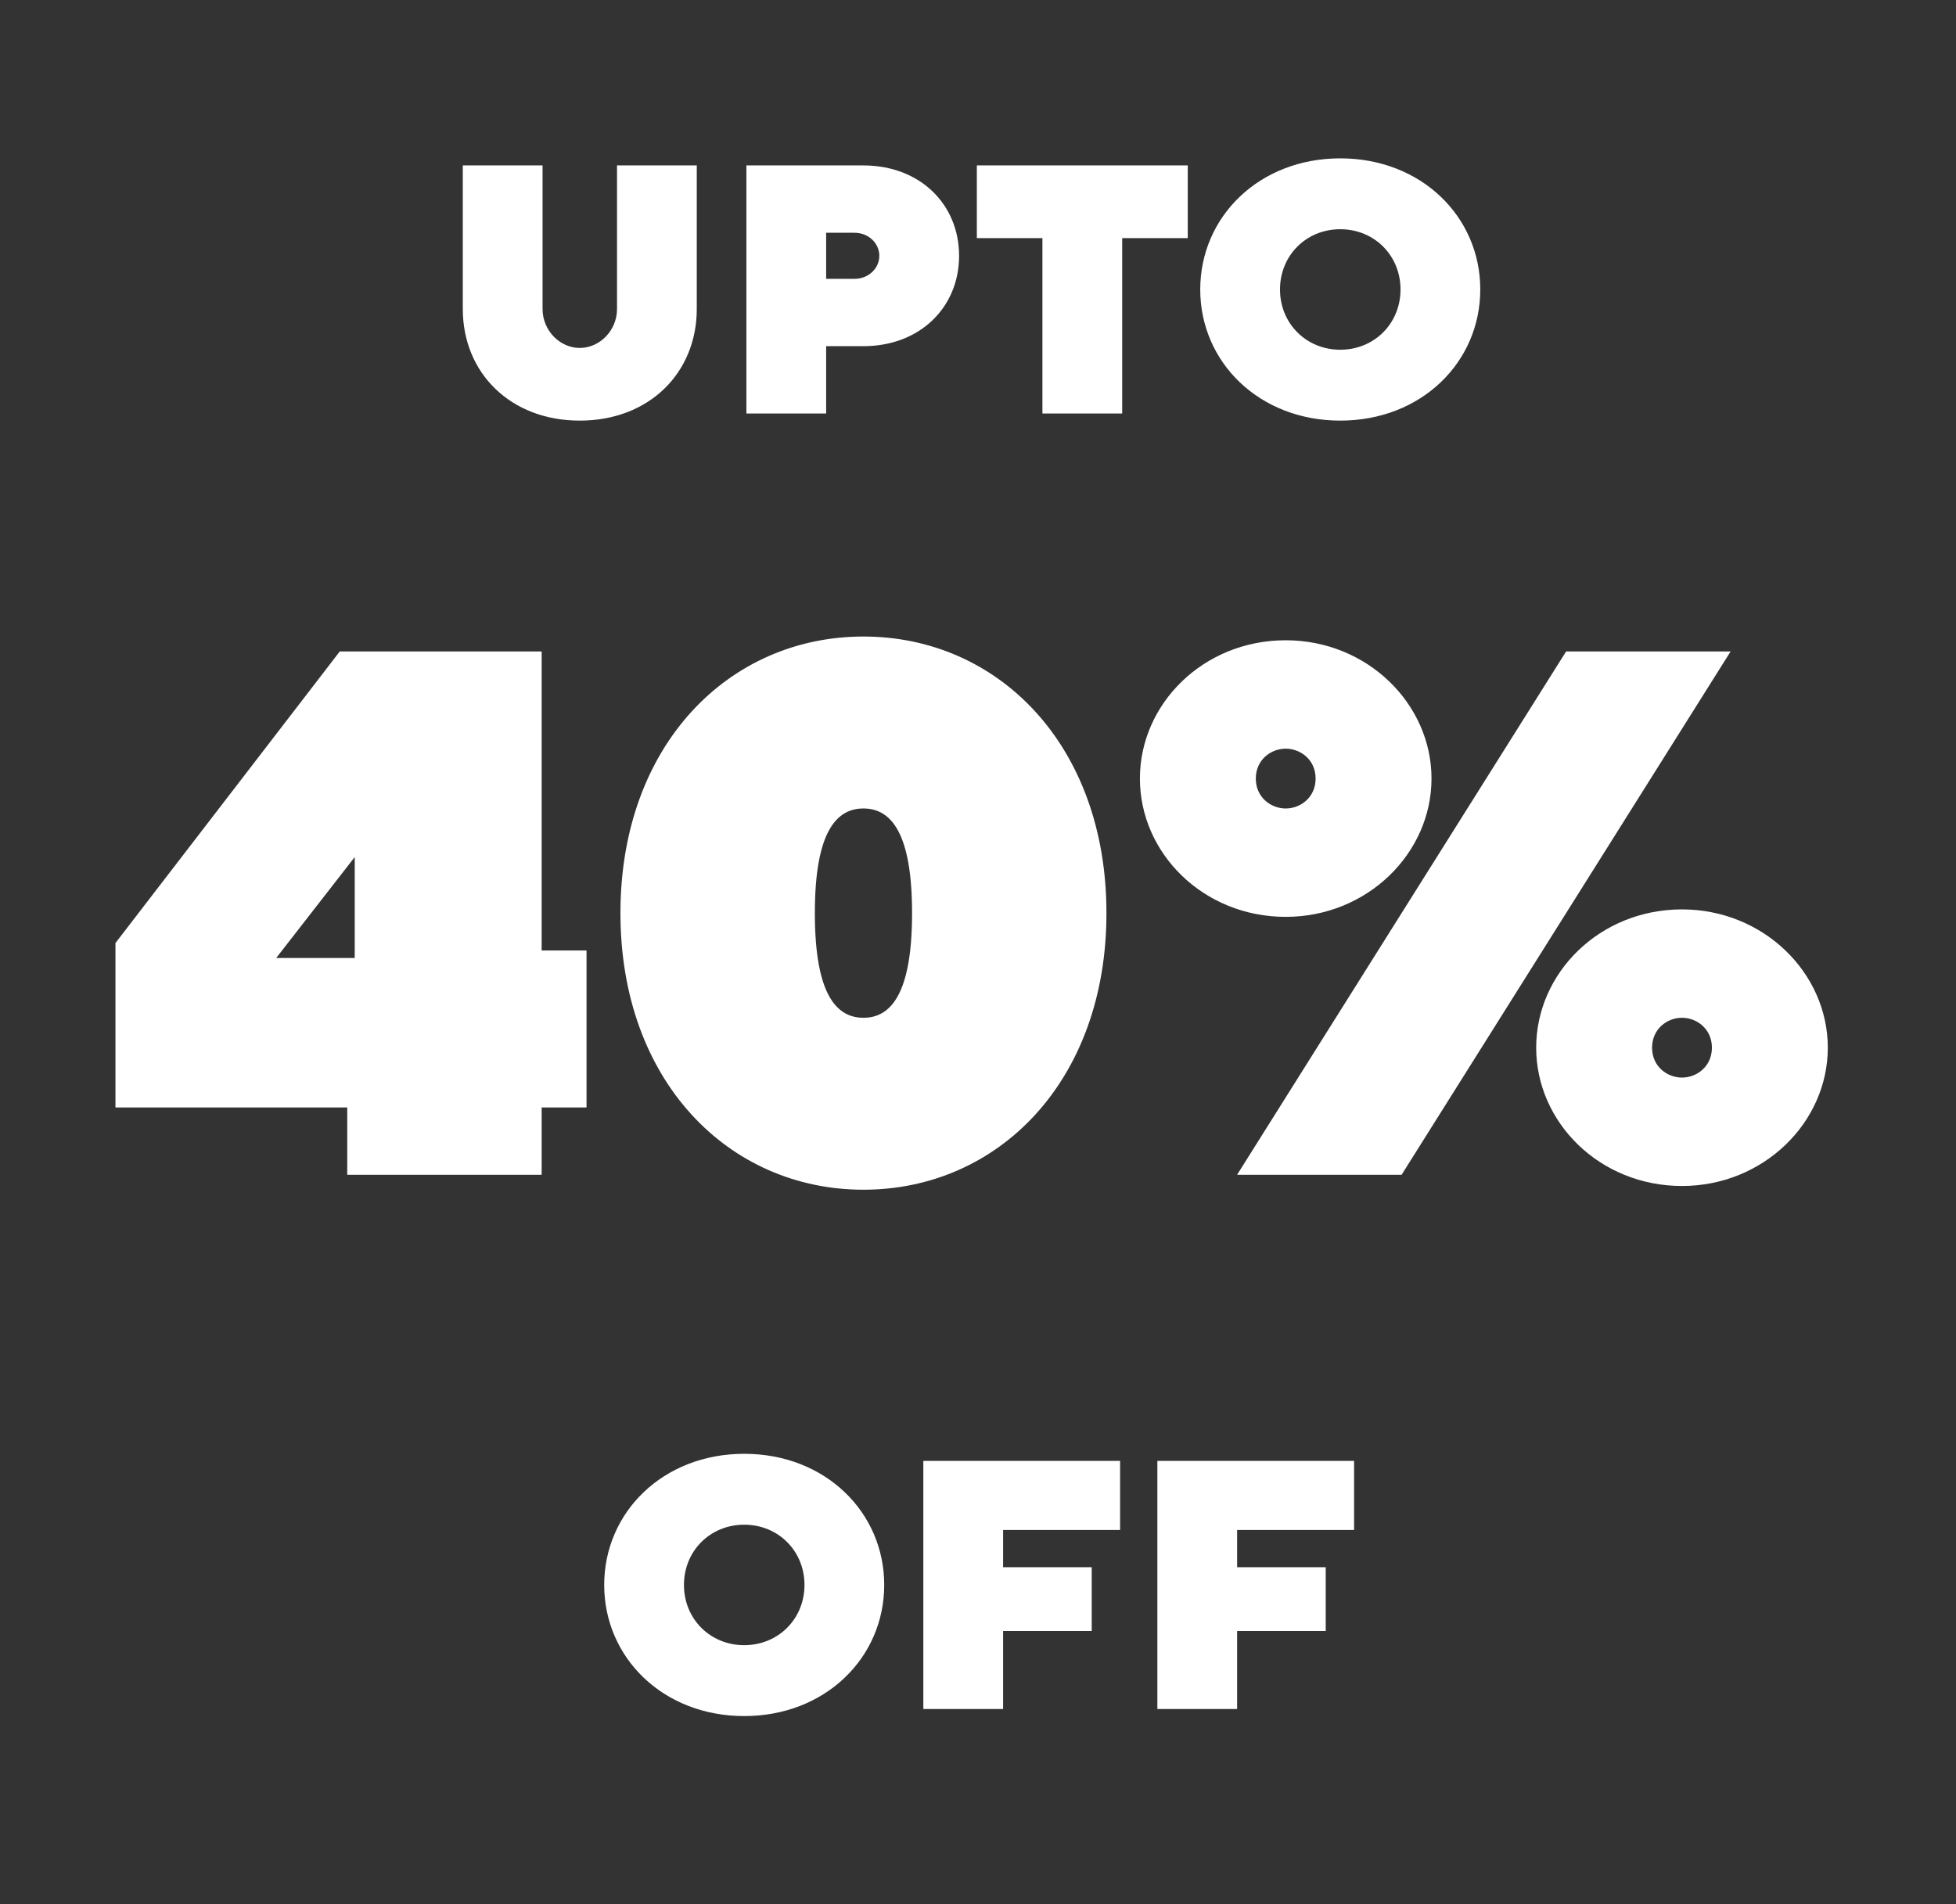
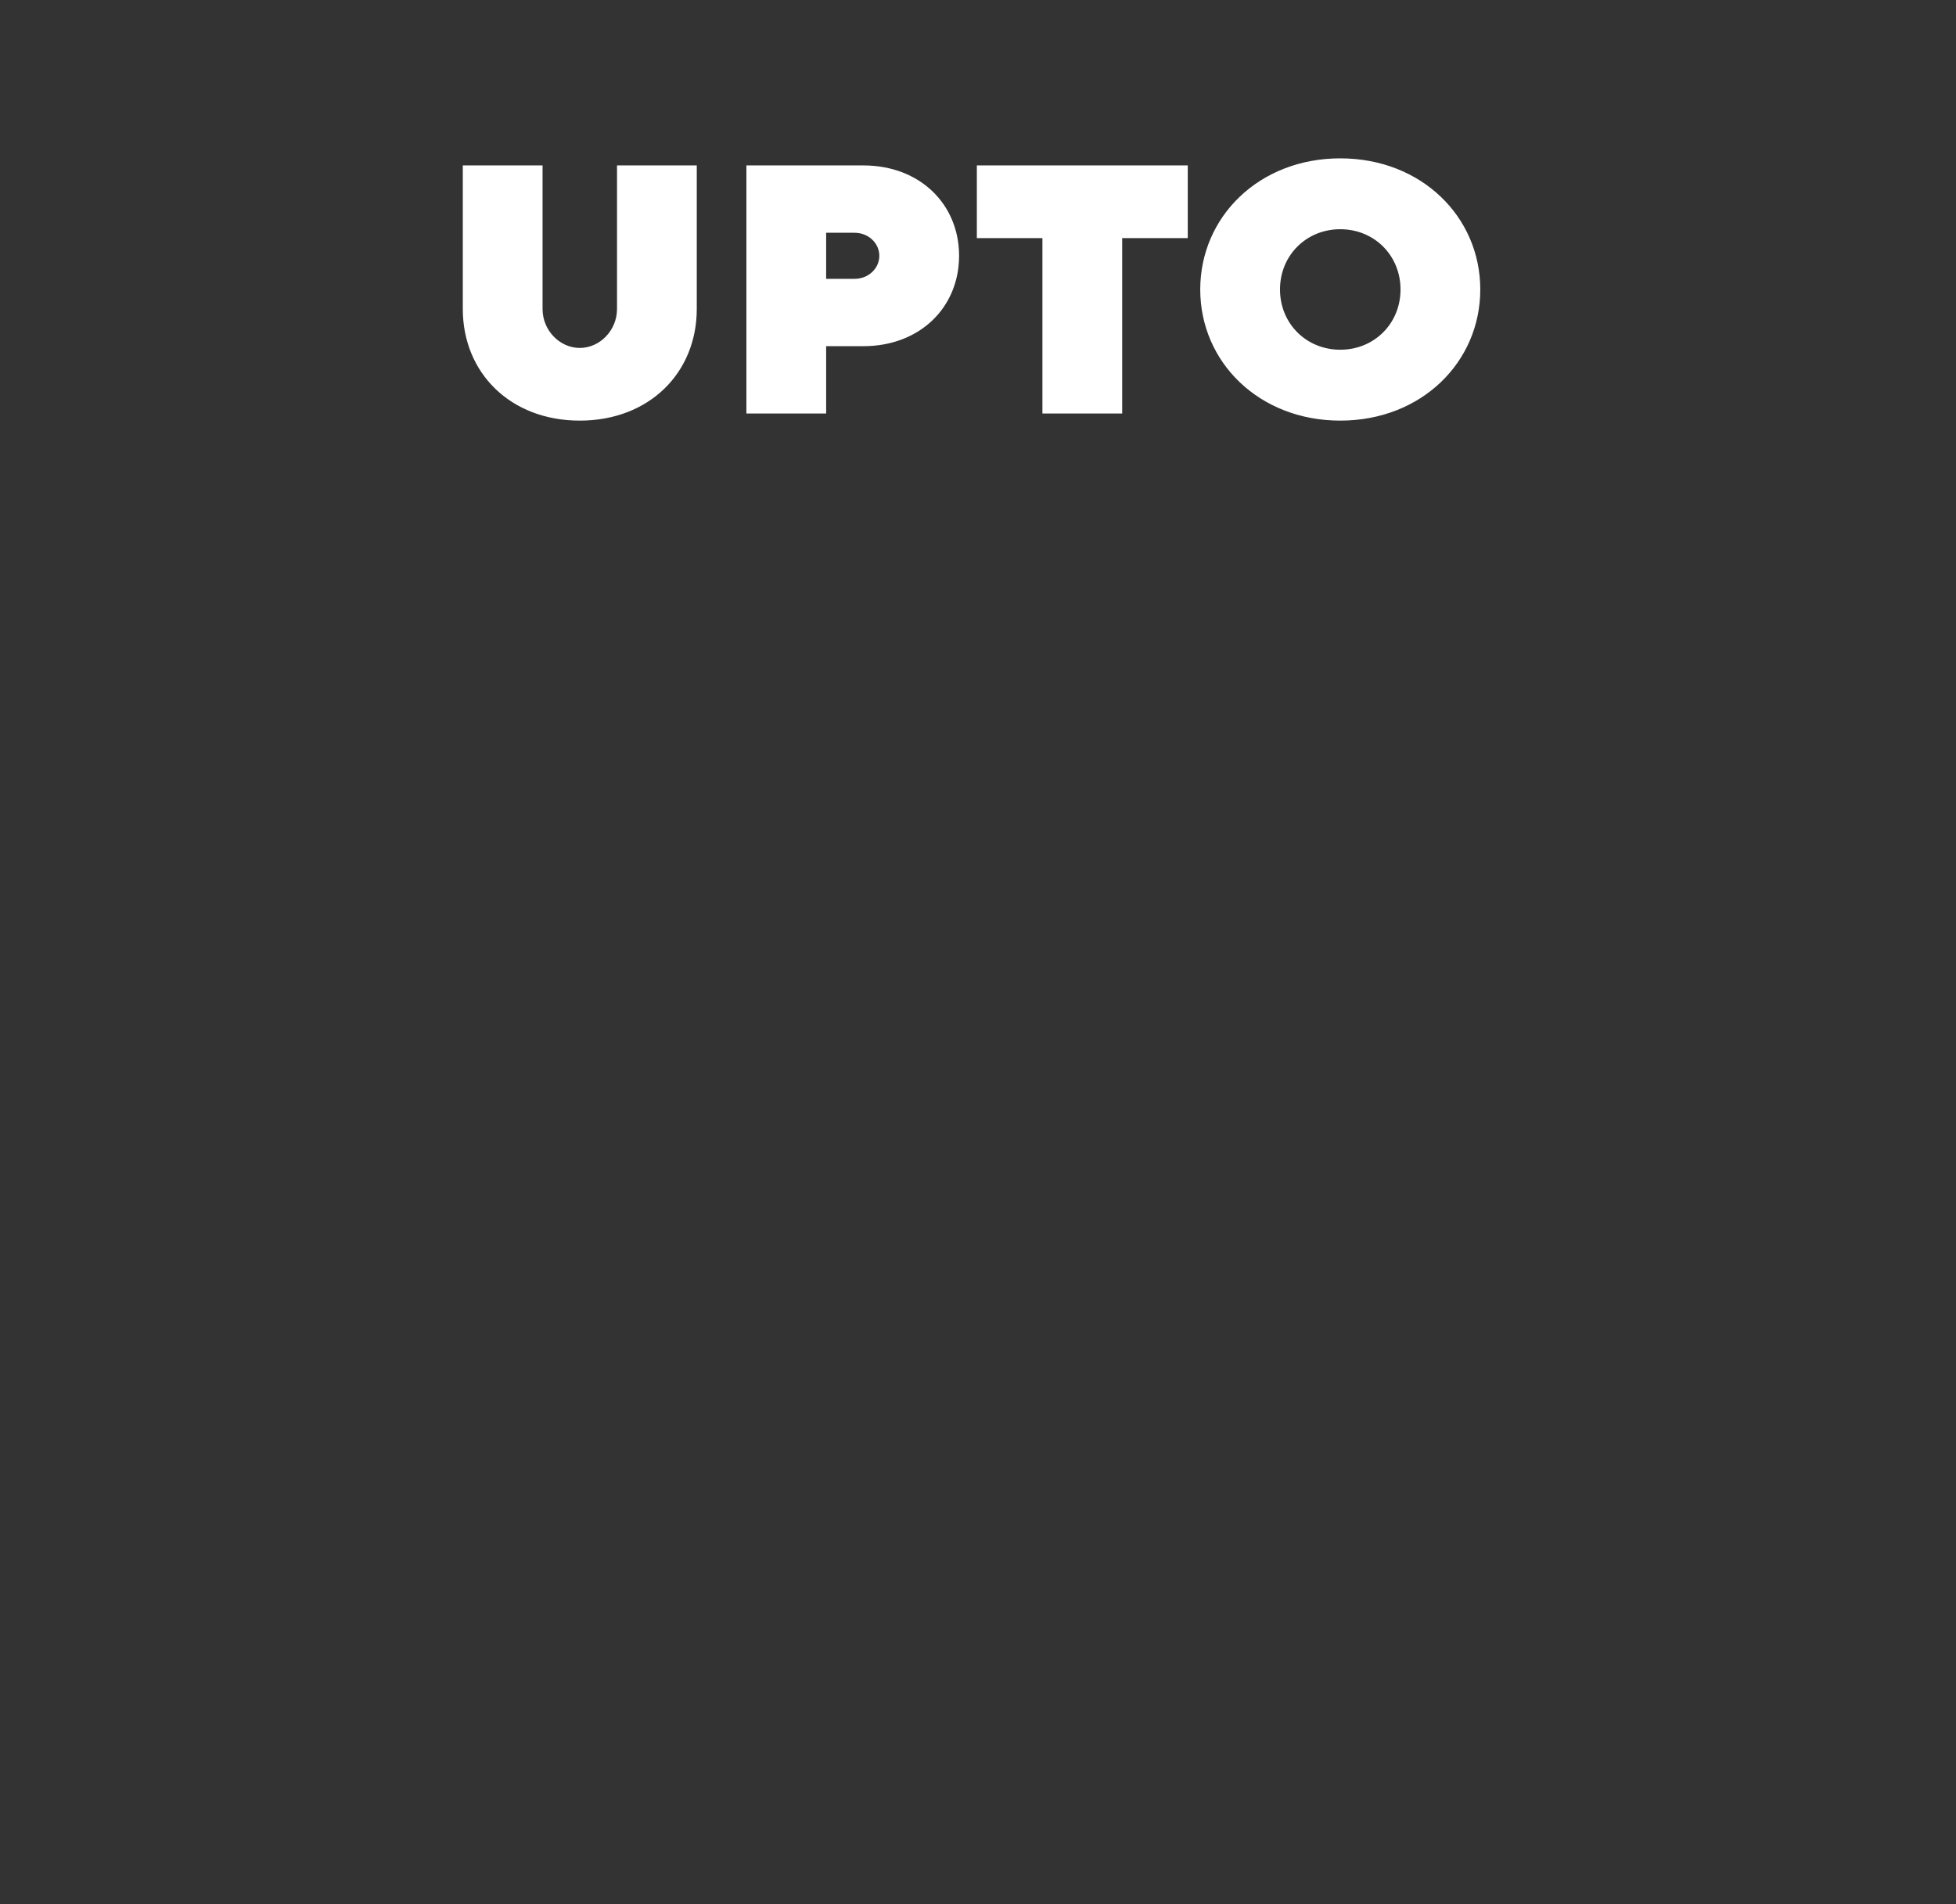
<svg xmlns="http://www.w3.org/2000/svg" width="76" height="74" viewBox="0 0 76 74" fill="none">
  <rect x="0" y="0" width="76" height="74" fill="#333333" stroke="none" />
  <path d="M17.982 12.007V6.429H21.081V12.007C21.081 12.847 21.756 13.522 22.527 13.522C23.299 13.522 23.974 12.847 23.974 12.007V6.429H27.073V12.007C27.073 14.486 25.227 16.346 22.527 16.346C19.828 16.346 17.982 14.486 17.982 12.007ZM29.001 16.07V6.429H33.547C35.75 6.429 37.265 7.944 37.265 9.941C37.265 11.938 35.75 13.453 33.547 13.453H32.1V16.07H29.001ZM32.1 10.836H33.202C33.753 10.836 34.166 10.423 34.166 9.941C34.166 9.459 33.753 9.046 33.202 9.046H32.1V10.836ZM40.503 16.07V9.253H37.955V6.429H46.15V9.253H43.602V16.07H40.503ZM49.734 11.25C49.734 12.572 50.754 13.591 52.076 13.591C53.398 13.591 54.417 12.572 54.417 11.25C54.417 9.927 53.398 8.908 52.076 8.908C50.754 8.908 49.734 9.927 49.734 11.25ZM46.635 11.25C46.635 8.426 48.922 6.154 52.076 6.154C55.23 6.154 57.516 8.426 57.516 11.25C57.516 14.073 55.23 16.346 52.076 16.346C48.922 16.346 46.635 14.073 46.635 11.25Z" fill="white" />
-   <path d="M26.575 61.594C26.575 62.916 27.594 63.935 28.916 63.935C30.238 63.935 31.258 62.916 31.258 61.594C31.258 60.272 30.238 59.253 28.916 59.253C27.594 59.253 26.575 60.272 26.575 61.594ZM23.476 61.594C23.476 58.771 25.762 56.498 28.916 56.498C32.07 56.498 34.356 58.771 34.356 61.594C34.356 64.418 32.07 66.69 28.916 66.69C25.762 66.69 23.476 64.418 23.476 61.594ZM35.876 66.415V56.773H43.521V59.459H38.975V60.905H42.419V63.385H38.975V66.415H35.876ZM44.969 66.415V56.773H52.613V59.459H48.068V60.905H51.511V63.385H48.068V66.415H44.969Z" fill="white" />
-   <path d="M4.486 43.039V36.648L13.201 25.318H21.046V36.939H22.789V43.039H21.046V45.654H13.492V43.039H4.486ZM10.732 37.229H13.783V33.307L10.732 37.229ZM33.549 46.235C28.32 46.235 24.107 42.023 24.107 35.486C24.107 28.949 28.32 24.737 33.549 24.737C38.779 24.737 42.991 28.949 42.991 35.486C42.991 42.023 38.779 46.235 33.549 46.235ZM33.549 39.553C34.595 39.553 35.438 38.653 35.438 35.486C35.438 32.319 34.595 31.419 33.549 31.419C32.503 31.419 31.661 32.319 31.661 35.486C31.661 38.653 32.503 39.553 33.549 39.553ZM44.291 30.257C44.291 27.351 46.76 24.882 49.956 24.882C53.123 24.882 55.621 27.351 55.621 30.257C55.621 33.162 53.123 35.631 49.956 35.631C46.76 35.631 44.291 33.162 44.291 30.257ZM48.067 45.654L60.85 25.318H67.242L54.459 45.654H48.067ZM48.794 30.257C48.794 30.983 49.375 31.419 49.956 31.419C50.537 31.419 51.118 30.983 51.118 30.257C51.118 29.53 50.537 29.095 49.956 29.095C49.375 29.095 48.794 29.53 48.794 30.257ZM59.688 40.715C59.688 37.81 62.158 35.341 65.353 35.341C68.52 35.341 71.019 37.81 71.019 40.715C71.019 43.62 68.52 46.09 65.353 46.09C62.158 46.09 59.688 43.62 59.688 40.715ZM65.353 41.877C65.934 41.877 66.516 41.442 66.516 40.715C66.516 39.989 65.934 39.553 65.353 39.553C64.772 39.553 64.191 39.989 64.191 40.715C64.191 41.442 64.772 41.877 65.353 41.877Z" fill="white" />
</svg>